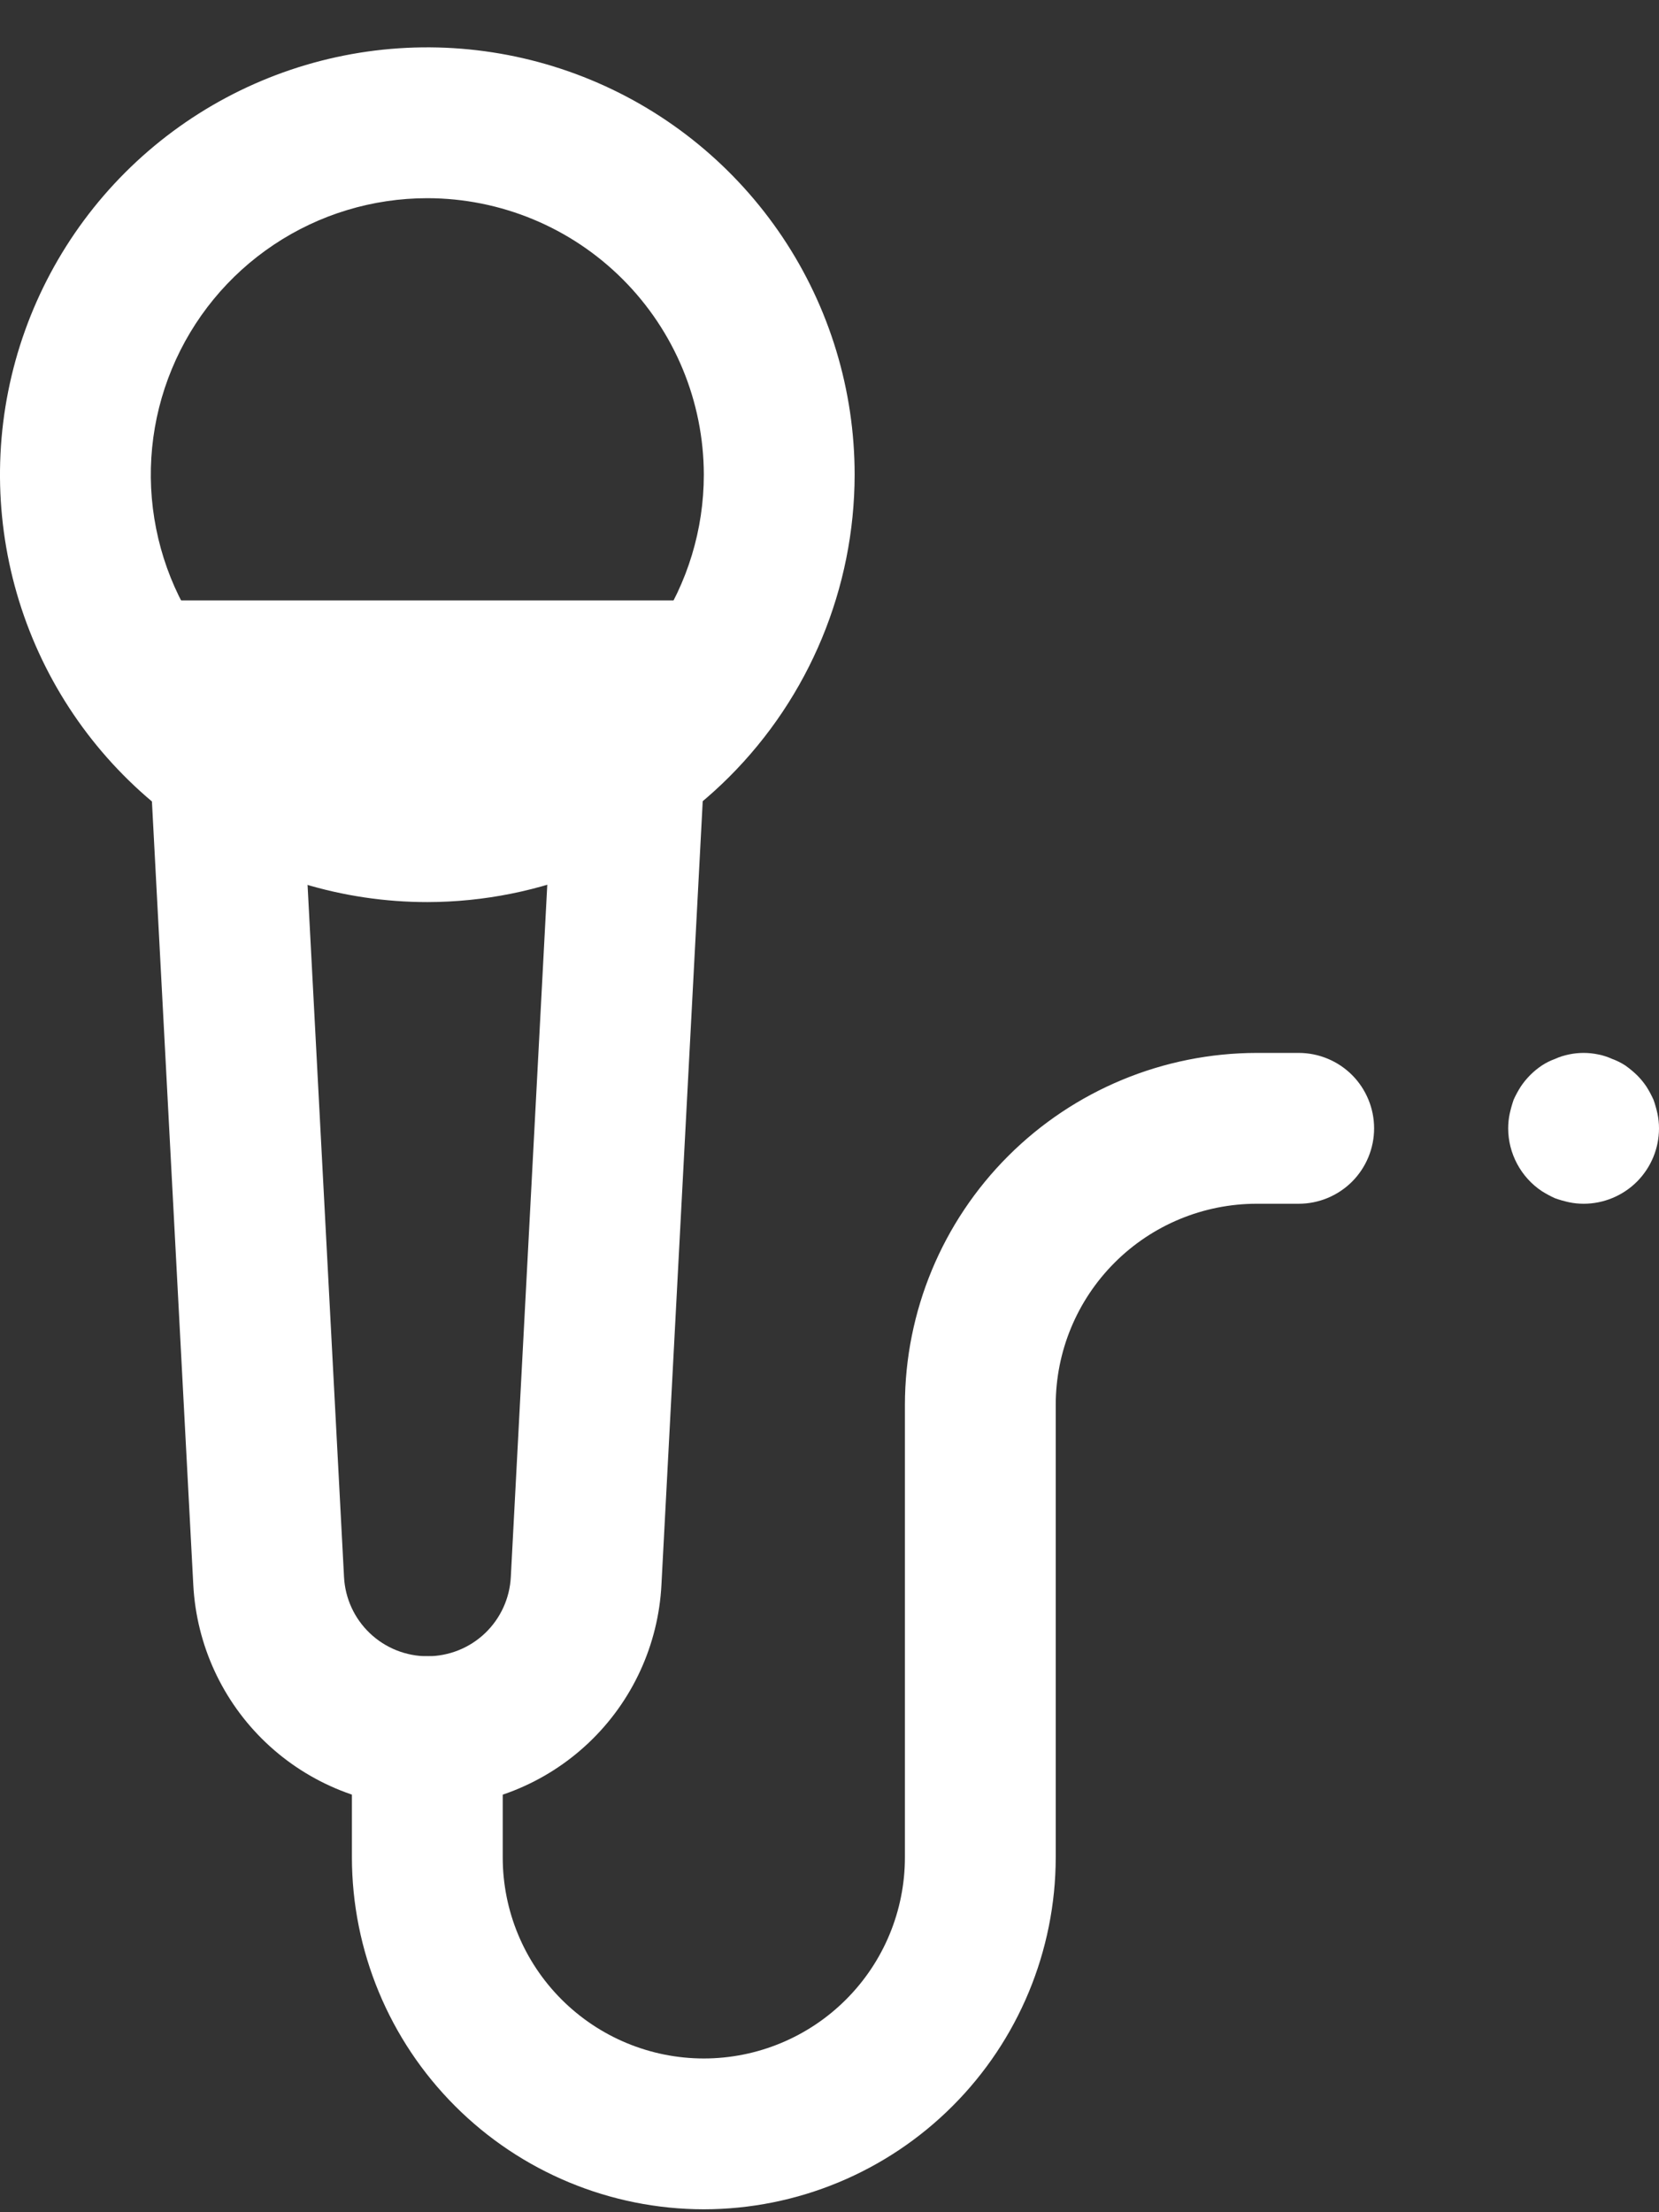
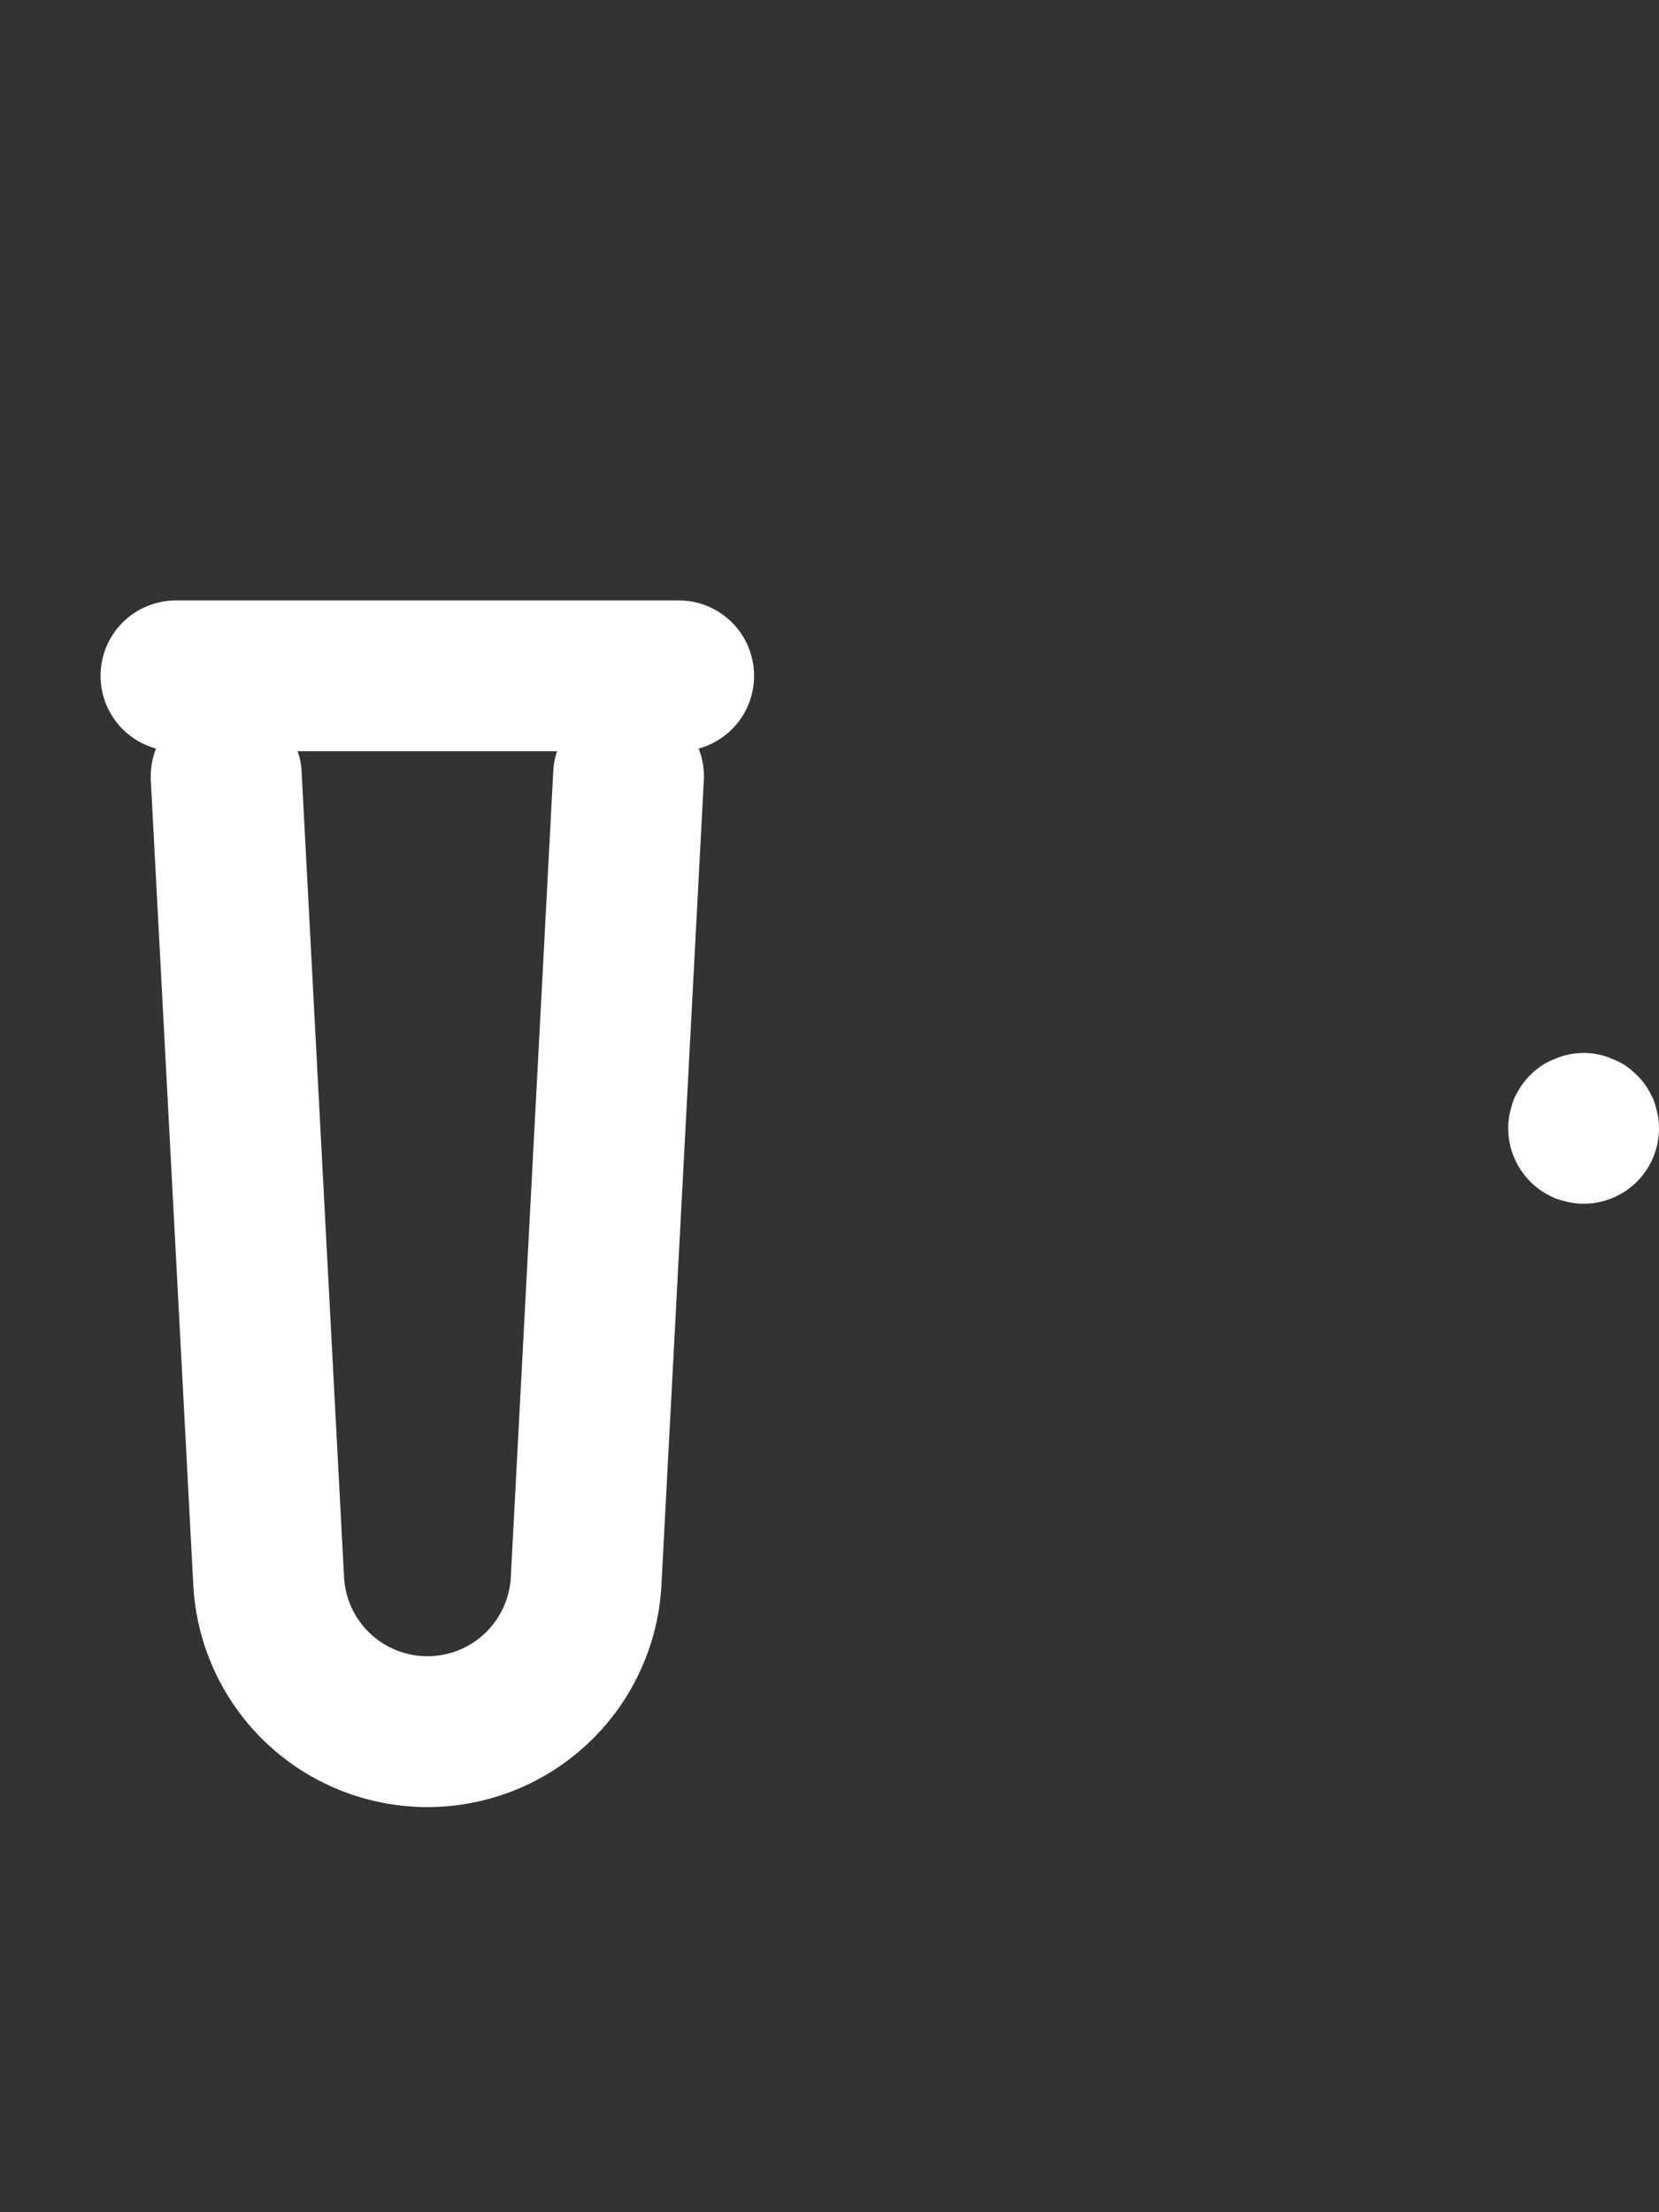
<svg xmlns="http://www.w3.org/2000/svg" width="33" height="44" viewBox="0 0 33 44" fill="none">
  <rect x="0" y="0" width="33" height="44" fill="#333333" stroke="none" />
  <g clip-path="url(#clip0_141_836)">
-     <path d="M8.5 17.942C6.819 17.942 5.175 17.443 3.778 16.509C2.38 15.575 1.29 14.248 0.647 12.695C0.004 11.142 -0.165 9.432 0.163 7.784C0.491 6.135 1.301 4.62 2.49 3.431C3.678 2.243 5.193 1.433 6.842 1.105C8.491 0.777 10.2 0.946 11.753 1.589C13.306 2.232 14.633 3.322 15.568 4.72C16.502 6.117 17 7.761 17 9.442C16.997 11.695 16.101 13.856 14.508 15.449C12.914 17.043 10.754 17.939 8.5 17.942ZM8.5 3.942C7.412 3.942 6.349 4.264 5.444 4.869C4.54 5.473 3.835 6.332 3.419 7.337C3.002 8.342 2.893 9.448 3.106 10.515C3.318 11.582 3.842 12.562 4.611 13.331C5.38 14.1 6.36 14.624 7.427 14.836C8.494 15.048 9.6 14.94 10.605 14.523C11.61 14.107 12.469 13.402 13.073 12.498C13.677 11.593 14 10.53 14 9.442C13.998 7.984 13.418 6.586 12.387 5.555C11.356 4.523 9.958 3.943 8.5 3.942Z" fill="white" />
    <path d="M8.5 35.942C7.306 35.942 6.158 35.484 5.291 34.662C4.425 33.84 3.908 32.717 3.845 31.525L3 15.521C2.99 15.324 3.018 15.127 3.084 14.941C3.149 14.755 3.251 14.583 3.383 14.437C3.515 14.29 3.675 14.171 3.853 14.086C4.031 14.001 4.224 13.952 4.421 13.942C4.619 13.929 4.817 13.956 5.004 14.021C5.191 14.086 5.363 14.188 5.51 14.32C5.657 14.452 5.776 14.613 5.86 14.792C5.945 14.971 5.992 15.165 6 15.363L6.843 31.363C6.864 31.789 7.048 32.19 7.357 32.484C7.666 32.778 8.076 32.942 8.502 32.942C8.929 32.942 9.339 32.778 9.648 32.484C9.956 32.19 10.14 31.789 10.161 31.363L11.004 15.363C11.011 15.165 11.058 14.971 11.142 14.792C11.226 14.612 11.344 14.452 11.491 14.319C11.638 14.187 11.81 14.085 11.997 14.02C12.184 13.955 12.382 13.929 12.579 13.942C12.776 13.952 12.97 14.001 13.148 14.086C13.326 14.171 13.485 14.29 13.617 14.437C13.749 14.583 13.851 14.755 13.917 14.941C13.983 15.127 14.011 15.324 14 15.521L13.157 31.521C13.096 32.714 12.579 33.839 11.712 34.661C10.845 35.484 9.695 35.943 8.5 35.942Z" fill="white" />
    <path d="M31.5 23.942C31.402 23.942 31.305 23.932 31.21 23.912C31.115 23.891 31.021 23.865 30.93 23.832C30.84 23.791 30.753 23.744 30.67 23.692C30.464 23.555 30.296 23.369 30.179 23.151C30.062 22.933 30 22.689 30 22.442C30 22.344 30.01 22.247 30.03 22.152C30.051 22.057 30.077 21.964 30.109 21.872C30.15 21.782 30.197 21.695 30.25 21.612C30.361 21.446 30.504 21.303 30.67 21.192C30.751 21.139 30.839 21.095 30.93 21.062C31.02 21.021 31.114 20.991 31.21 20.972C31.401 20.932 31.599 20.932 31.79 20.972C31.886 20.991 31.98 21.021 32.069 21.062C32.161 21.095 32.248 21.139 32.33 21.192C32.411 21.25 32.488 21.313 32.56 21.382C32.631 21.452 32.694 21.529 32.75 21.612C32.803 21.695 32.849 21.782 32.89 21.872C32.923 21.963 32.949 22.057 32.97 22.152C32.99 22.247 33 22.344 33 22.442C33 22.84 32.842 23.221 32.561 23.503C32.279 23.784 31.898 23.942 31.5 23.942Z" fill="white" />
-     <path d="M14 43.942C12.144 43.94 10.365 43.202 9.053 41.889C7.74 40.577 7.002 38.798 7 36.942V34.442C7 34.044 7.158 33.663 7.439 33.381C7.721 33.1 8.102 32.942 8.5 32.942C8.898 32.942 9.279 33.1 9.561 33.381C9.842 33.663 10 34.044 10 34.442V36.942C10 38.003 10.421 39.02 11.172 39.77C11.922 40.52 12.939 40.942 14 40.942C15.061 40.942 16.078 40.52 16.828 39.77C17.579 39.02 18 38.003 18 36.942V27.942C18.002 26.086 18.74 24.307 20.053 22.994C21.365 21.682 23.144 20.944 25 20.942H25.833C26.231 20.942 26.612 21.1 26.894 21.381C27.175 21.663 27.333 22.044 27.333 22.442C27.333 22.84 27.175 23.221 26.894 23.503C26.612 23.784 26.231 23.942 25.833 23.942H25C23.939 23.942 22.922 24.363 22.172 25.113C21.421 25.864 21 26.881 21 27.942V36.942C20.998 38.798 20.26 40.577 18.947 41.889C17.635 43.202 15.856 43.94 14 43.942Z" fill="white" />
    <path d="M13.5 14.942H3.5C3.102 14.942 2.721 14.784 2.439 14.503C2.158 14.221 2 13.84 2 13.442C2 13.044 2.158 12.662 2.439 12.381C2.721 12.1 3.102 11.942 3.5 11.942H13.5C13.898 11.942 14.279 12.1 14.561 12.381C14.842 12.662 15 13.044 15 13.442C15 13.84 14.842 14.221 14.561 14.503C14.279 14.784 13.898 14.942 13.5 14.942Z" fill="white" />
  </g>
  <defs>
    <clipPath id="clip0_141_836">
      <rect width="33" height="43" fill="white" transform="translate(0 0.942)" />
    </clipPath>
  </defs>
</svg>